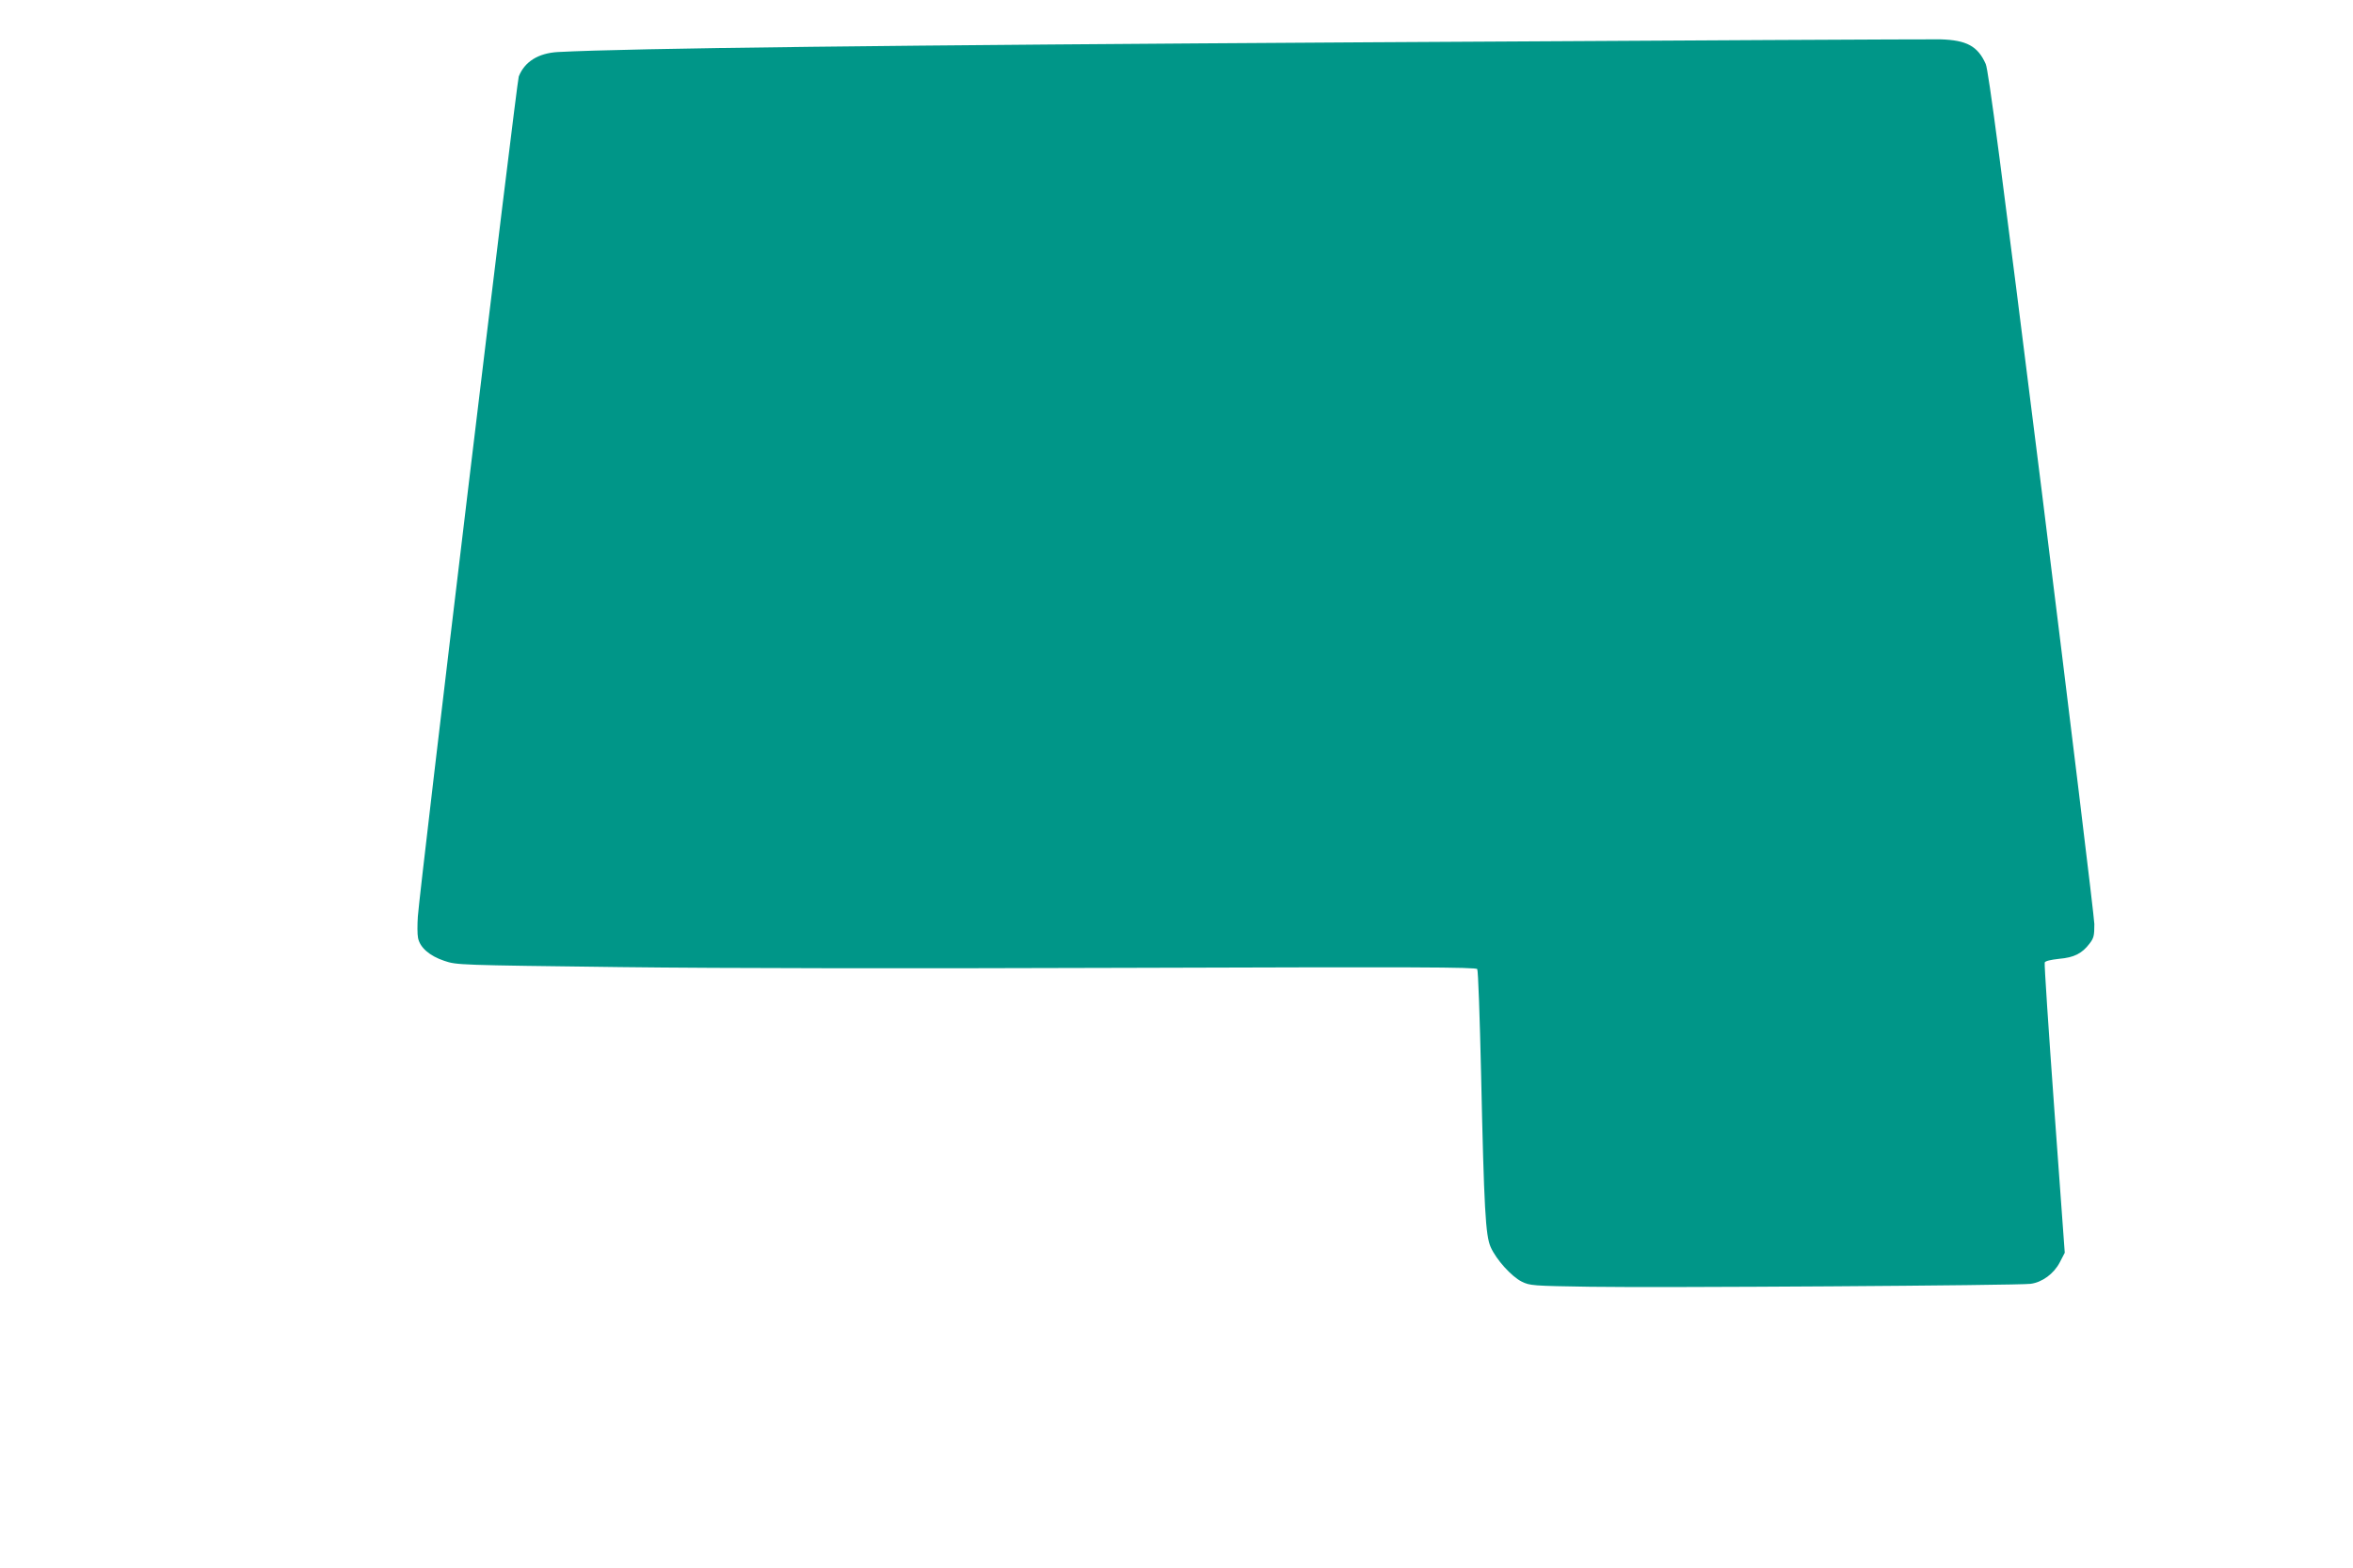
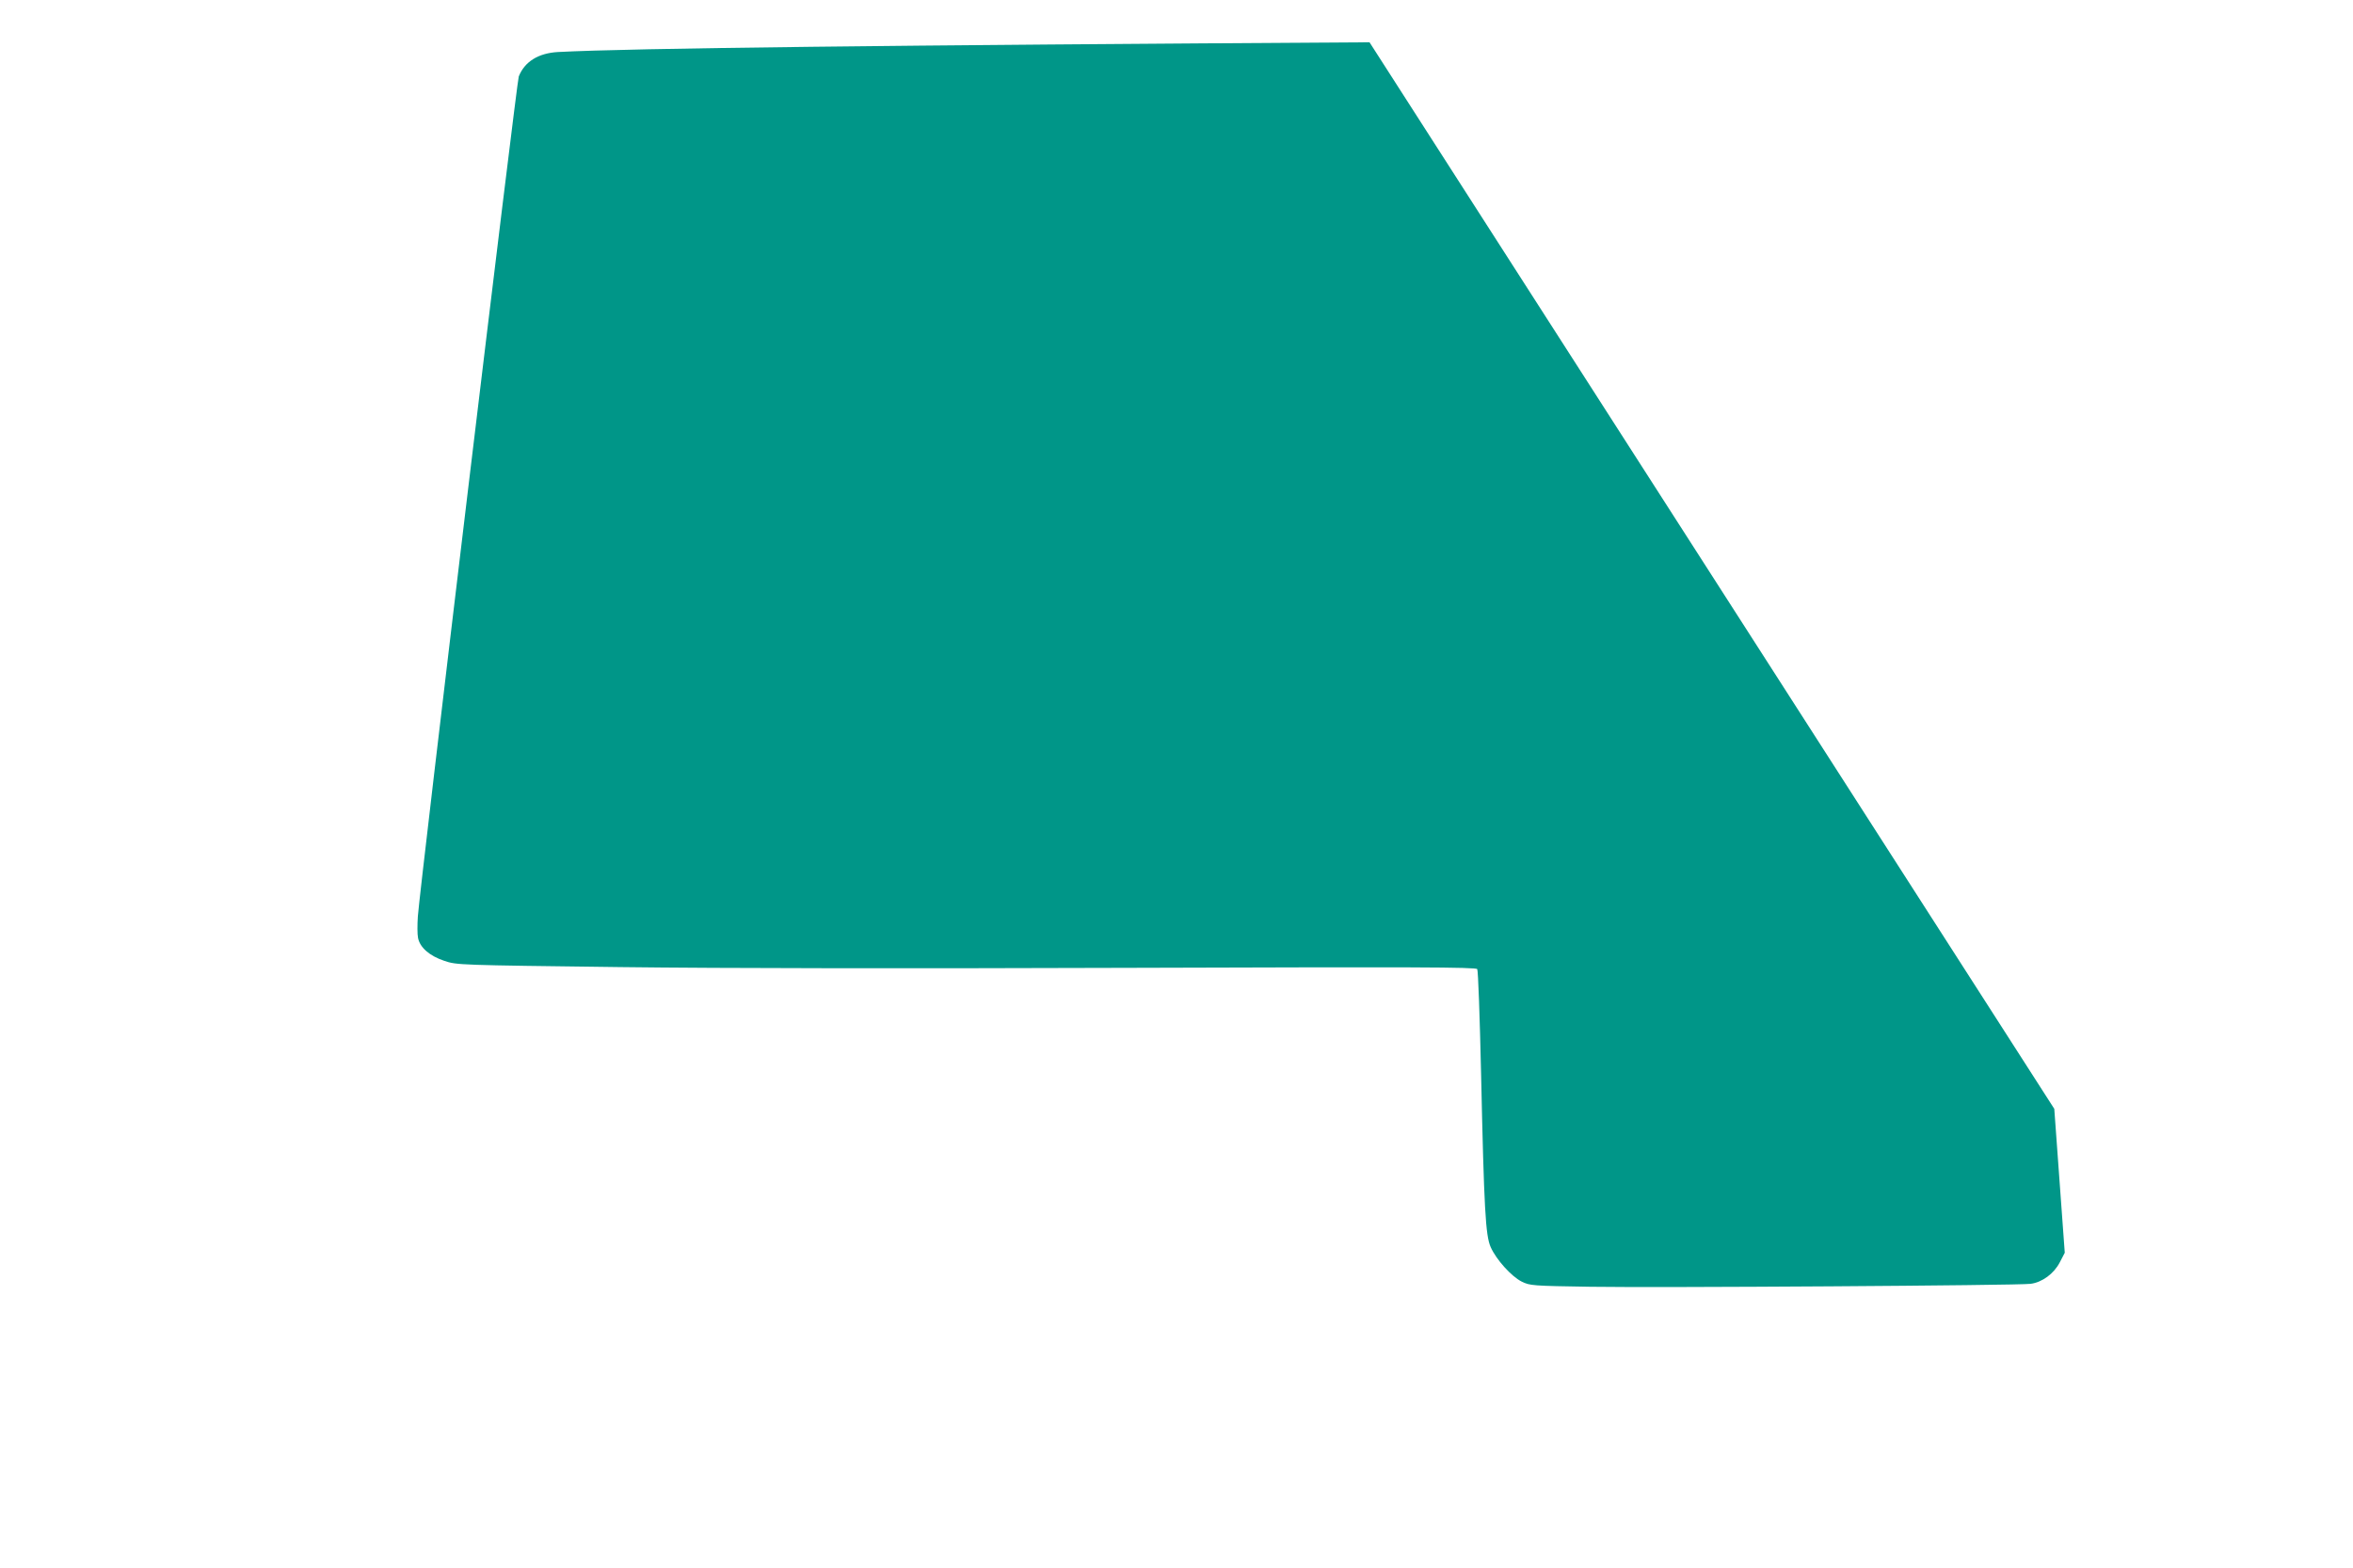
<svg xmlns="http://www.w3.org/2000/svg" version="1.0" width="1280pt" height="853pt" viewBox="0 0 1280 853" preserveAspectRatio="xMidYMid meet">
  <g transform="translate(0,853) scale(0.1,-0.1)" fill="#009688" stroke="none">
-     <path d="M7450 8300 c-2622 -16 -4012 -32 -4415 -53 -106 -6 -181 -52 -213 -133 -11 -28 -538 -4410 -549 -4570 -3 -44 -3 -97 1 -116 10 -52 62 -98 143 -125 68 -23 73 -23 958 -34 562 -7 1583 -8 2771 -4 1555 5 1883 4 1890 -7 5 -7 14 -265 21 -573 16 -731 24 -876 52 -939 30 -68 113 -160 169 -188 45 -22 57 -23 372 -28 364 -6 2332 7 2396 16 63 8 127 55 159 117 l27 52 -57 783 c-31 430 -55 788 -52 796 3 8 32 15 78 20 82 7 125 29 166 83 23 30 26 43 26 106 -1 40 -130 1099 -286 2354 -222 1774 -290 2292 -305 2325 -43 97 -104 130 -247 134 -55 1 -1452 -6 -3105 -16z" />
+     <path d="M7450 8300 c-2622 -16 -4012 -32 -4415 -53 -106 -6 -181 -52 -213 -133 -11 -28 -538 -4410 -549 -4570 -3 -44 -3 -97 1 -116 10 -52 62 -98 143 -125 68 -23 73 -23 958 -34 562 -7 1583 -8 2771 -4 1555 5 1883 4 1890 -7 5 -7 14 -265 21 -573 16 -731 24 -876 52 -939 30 -68 113 -160 169 -188 45 -22 57 -23 372 -28 364 -6 2332 7 2396 16 63 8 127 55 159 117 l27 52 -57 783 z" />
  </g>
</svg>